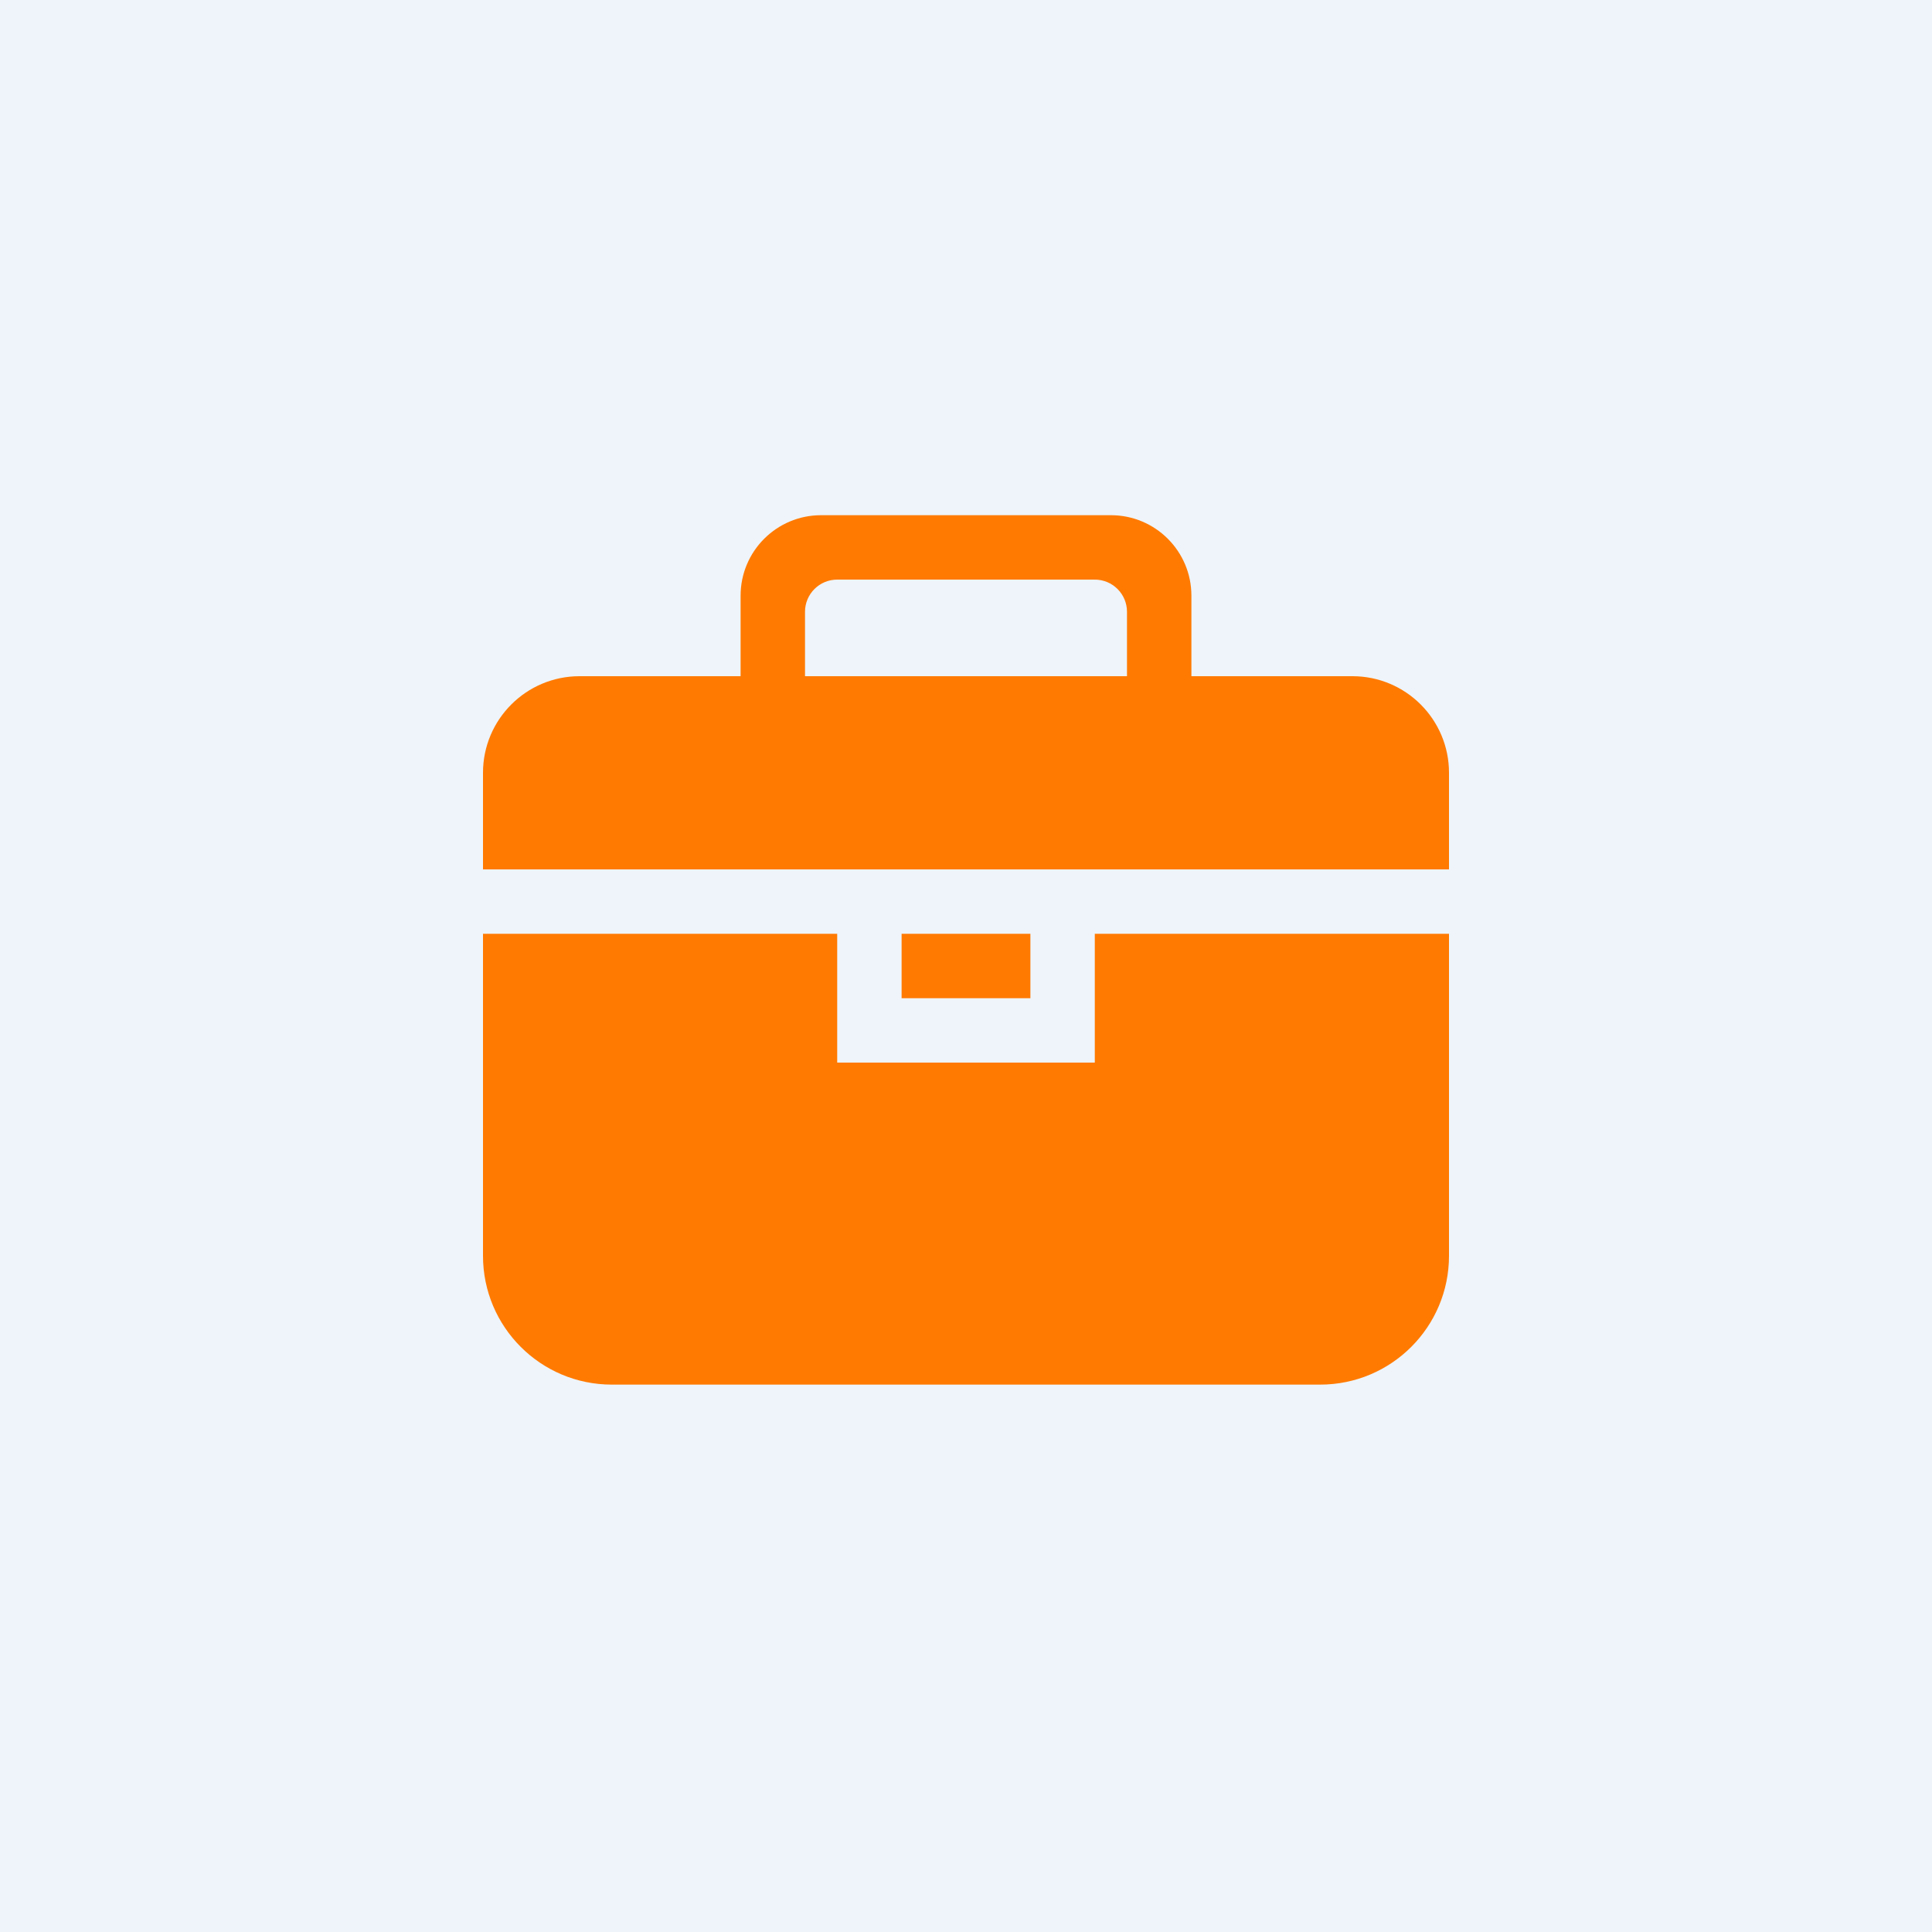
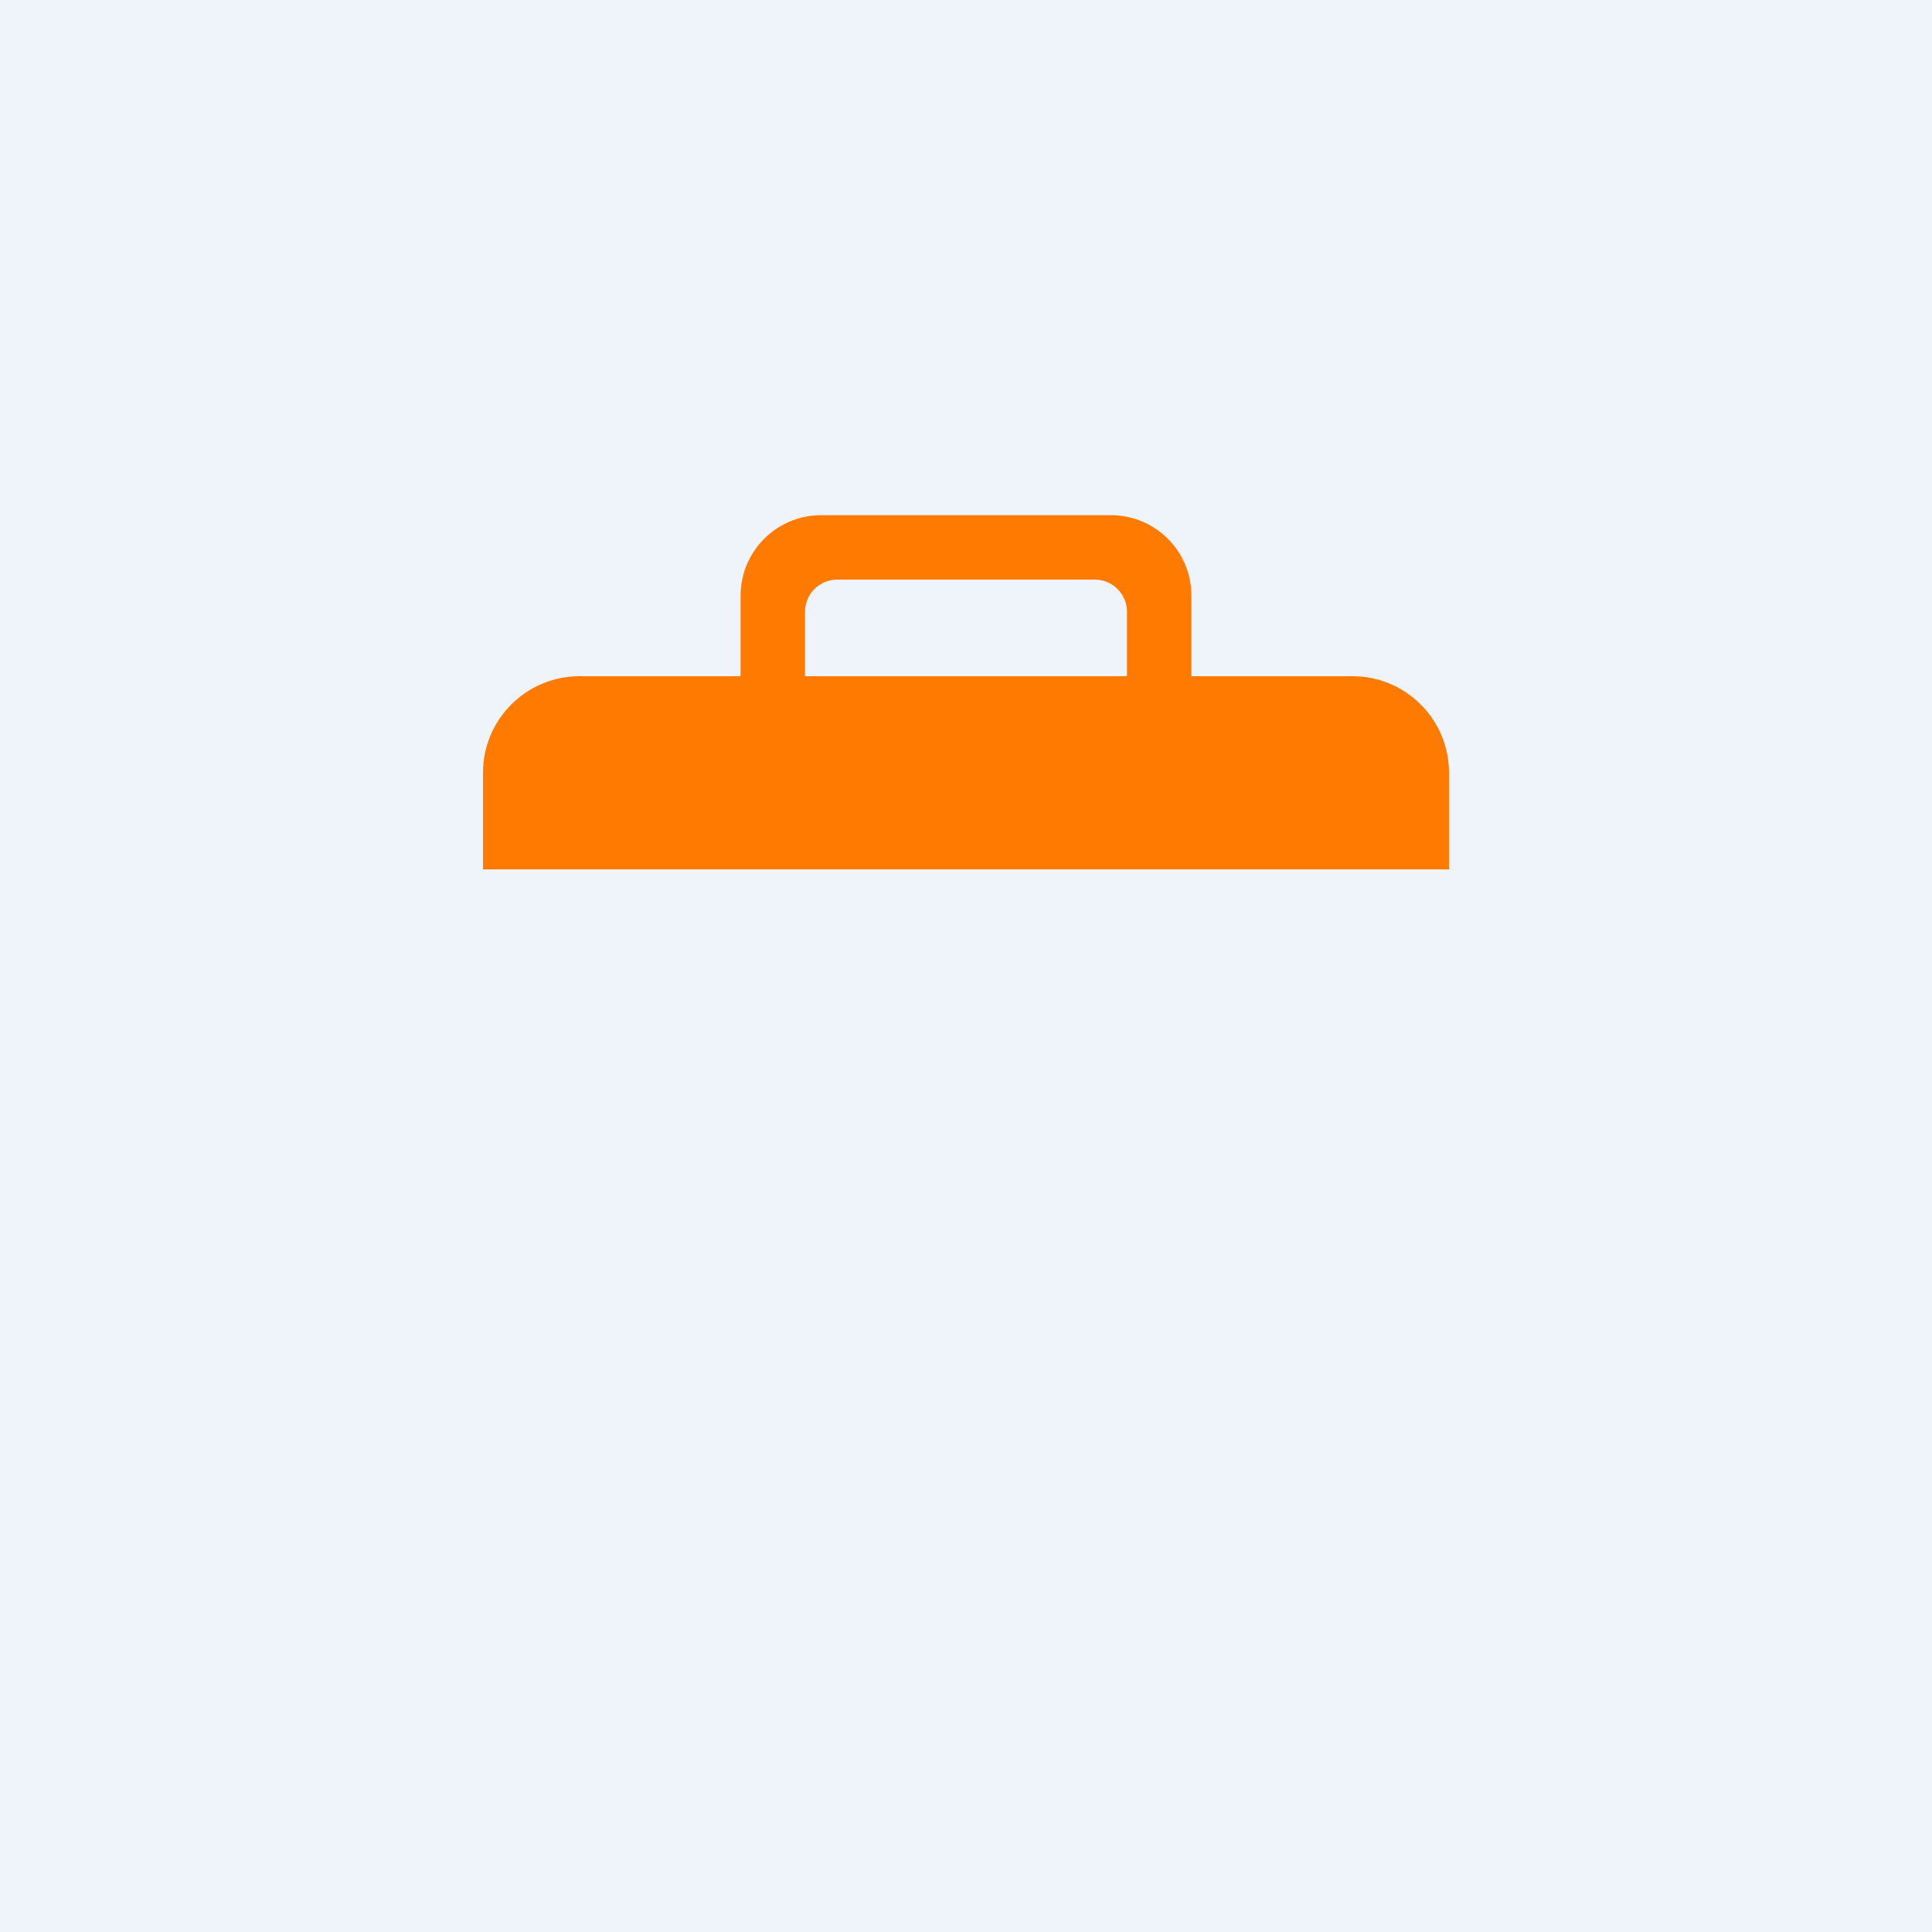
<svg xmlns="http://www.w3.org/2000/svg" width="60" height="60" viewBox="0 0 60 60" fill="none">
  <rect width="60" height="60" fill="#EEF4FA" />
  <path fill-rule="evenodd" clip-rule="evenodd" d="M23 21V18.5C23 17.119 24.119 16 25.5 16H34.5C35.881 16 37 17.119 37 18.5V21H42C43.657 21 45 22.343 45 24V27H15V24C15 22.343 16.343 21 18 21H23ZM25 19C25 18.448 25.448 18 26 18H34C34.552 18 35 18.448 35 19V21H25V19Z" fill="#FF7A00" />
-   <path d="M26 29H15V39C15 41.209 16.791 43 19 43H41C43.209 43 45 41.209 45 39V29H34V33H26V29Z" fill="#FF7A00" />
-   <path d="M28 29H32V31H28V29Z" fill="#FF7A00" />
</svg>